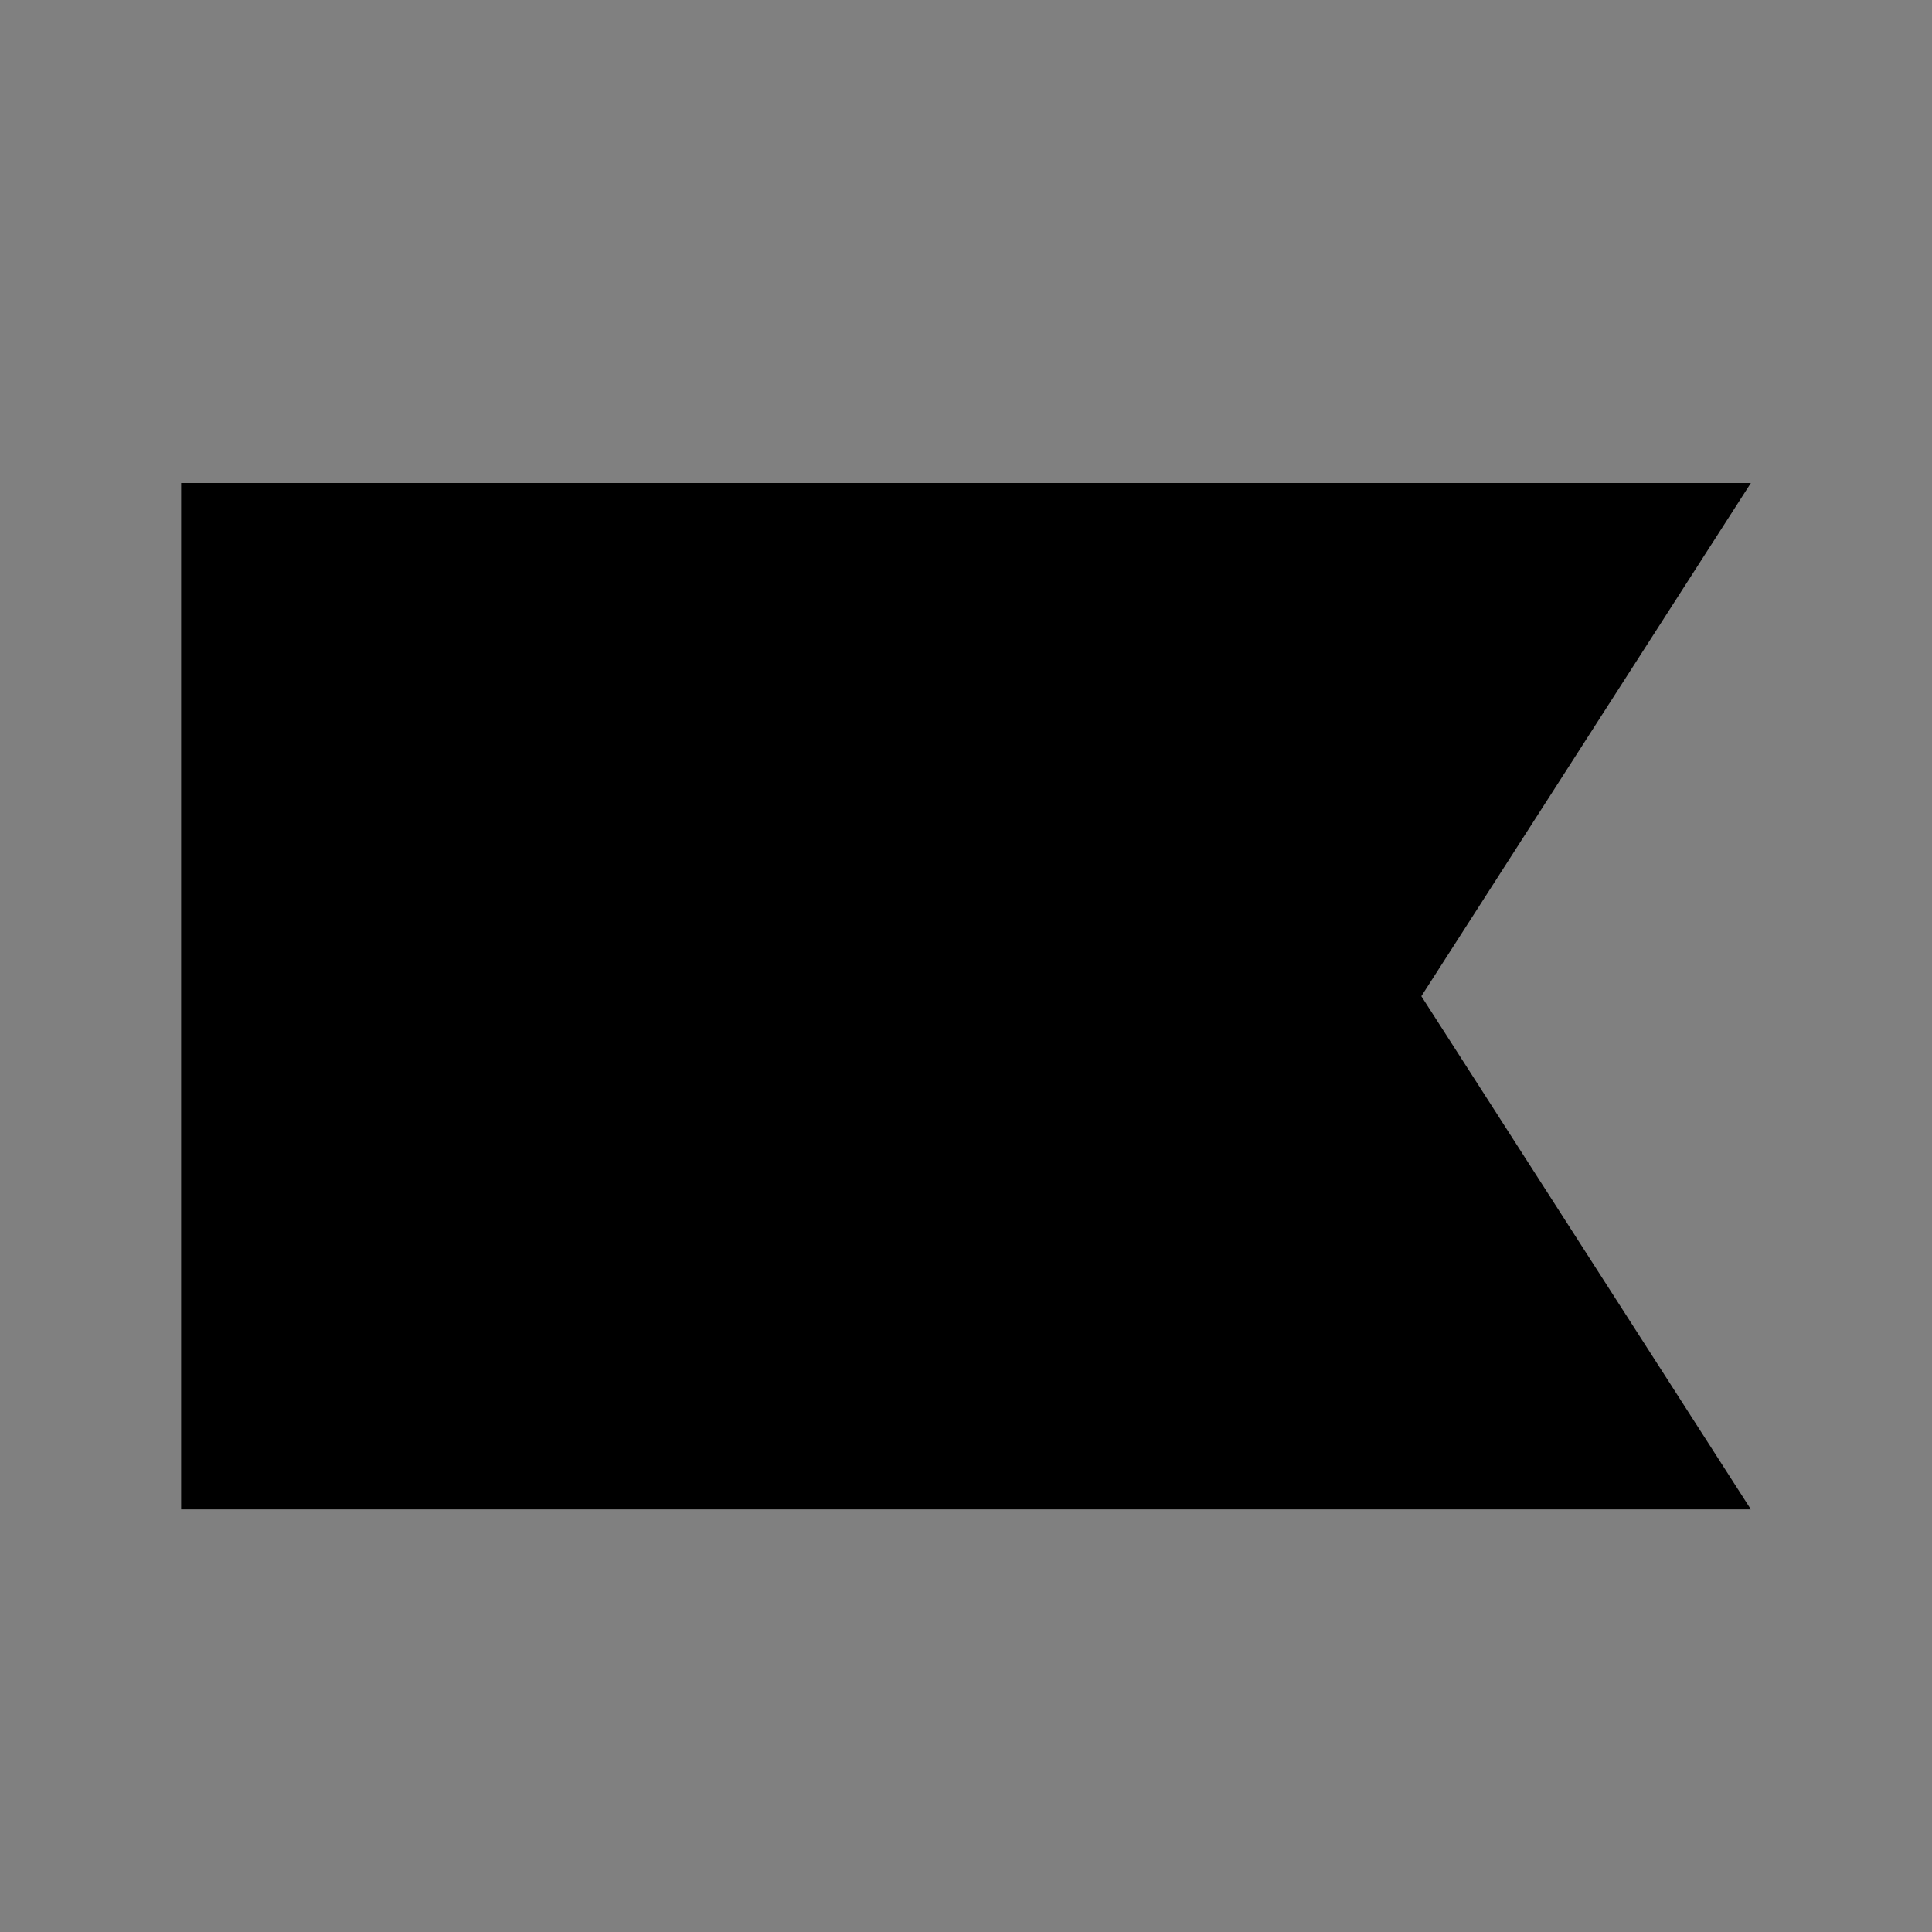
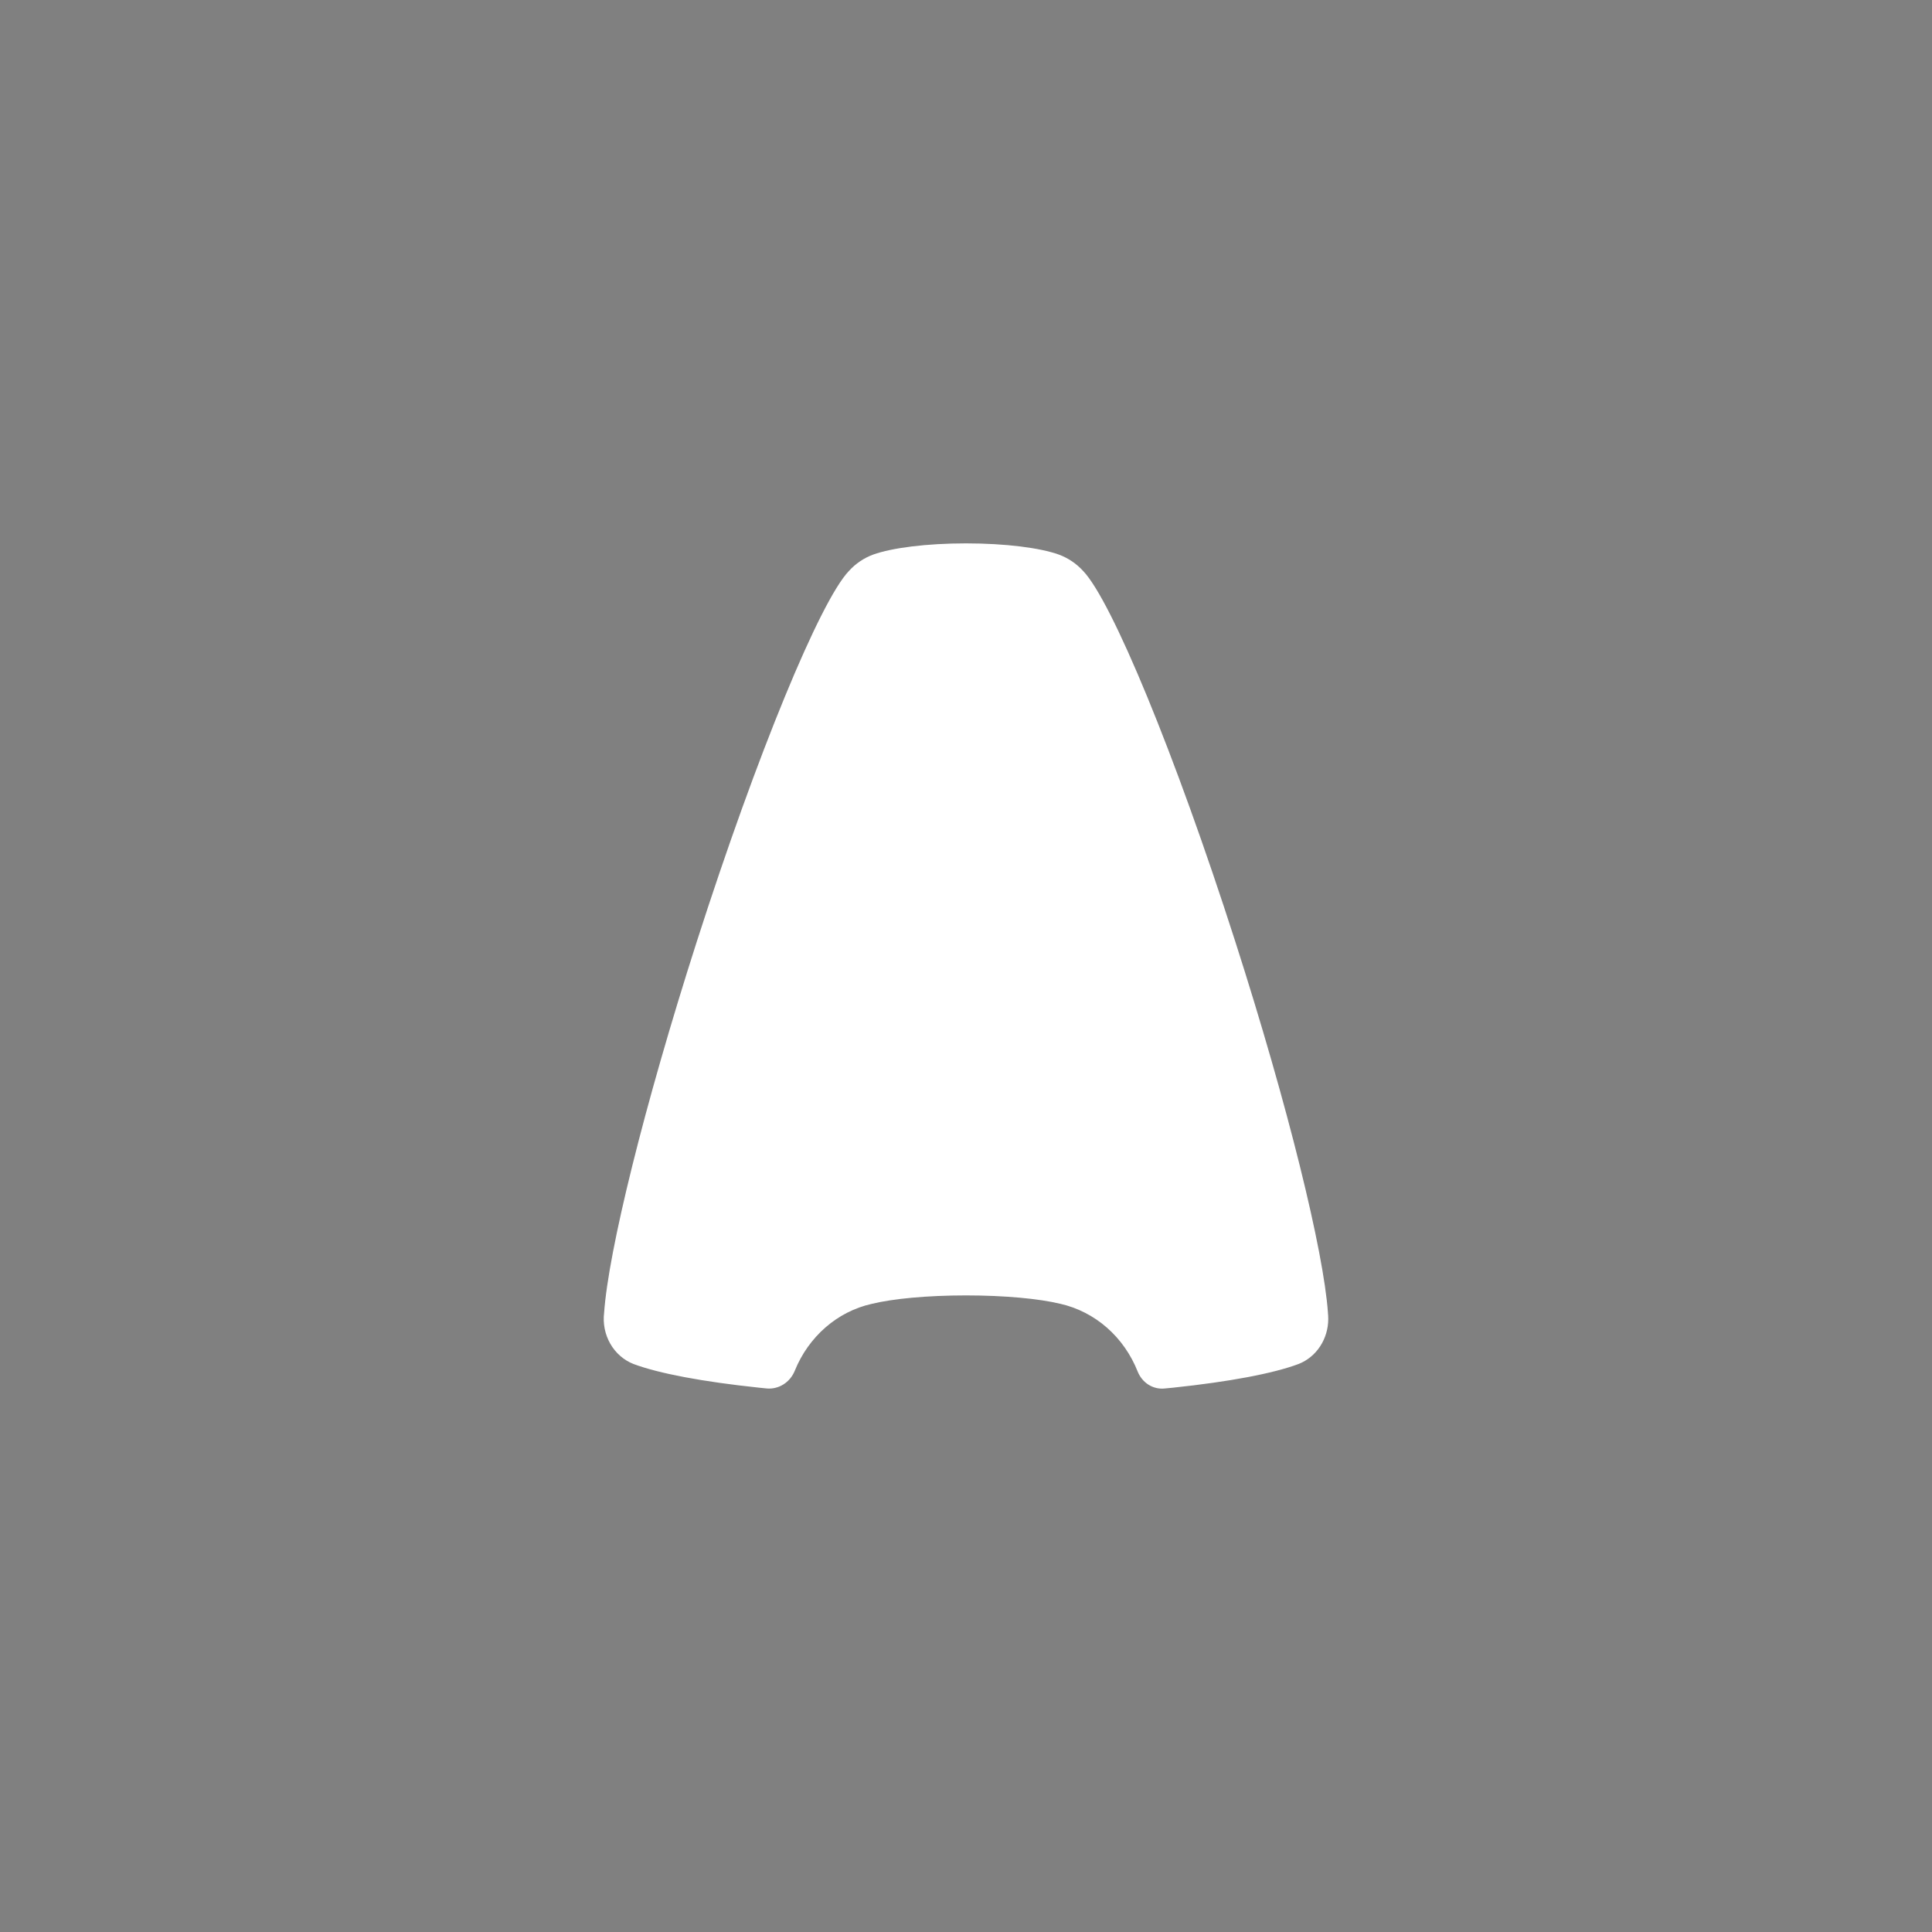
<svg xmlns="http://www.w3.org/2000/svg" width="32" height="32" viewBox="0 0 32 32" fill="none">
  <rect x="0" y="0" width="32" height="32" fill="#808080" stroke="none" />
  <path d="M18.843 22.716C18.731 22.434 18.556 22.184 18.333 21.989C18.11 21.794 17.845 21.659 17.562 21.595C17.215 21.511 16.645 21.456 16.001 21.456C15.356 21.456 14.786 21.511 14.439 21.596C13.864 21.724 13.39 22.144 13.164 22.704C13.085 22.898 12.897 23.016 12.697 22.997C12.655 22.993 12.613 22.989 12.57 22.984C11.643 22.886 10.914 22.75 10.49 22.591C10.331 22.528 10.196 22.41 10.108 22.256C10.02 22.102 9.984 21.921 10.006 21.743C10.078 20.722 10.665 18.329 11.54 15.599C12.541 12.478 13.588 9.951 14.06 9.458C14.172 9.334 14.311 9.241 14.464 9.185C14.774 9.074 15.346 9 16 9C16.655 9 17.227 9.074 17.536 9.185L17.541 9.187C17.693 9.243 17.83 9.336 17.941 9.458C18.413 9.951 19.46 12.478 20.461 15.598C21.337 18.329 21.923 20.722 21.995 21.743C21.995 21.751 21.995 21.76 21.996 21.769L21.998 21.778C21.999 21.801 21.999 21.823 22 21.846C22 22.008 21.953 22.166 21.866 22.299C21.779 22.432 21.655 22.534 21.511 22.591C21.088 22.75 20.36 22.886 19.433 22.984L19.287 22.998C19.195 23.007 19.101 22.985 19.021 22.934C18.941 22.883 18.879 22.806 18.843 22.716Z" fill="white" />
-   <path d="M29 25H3V8H29L23.542 16.5L29 25Z" fill="black" />
</svg>